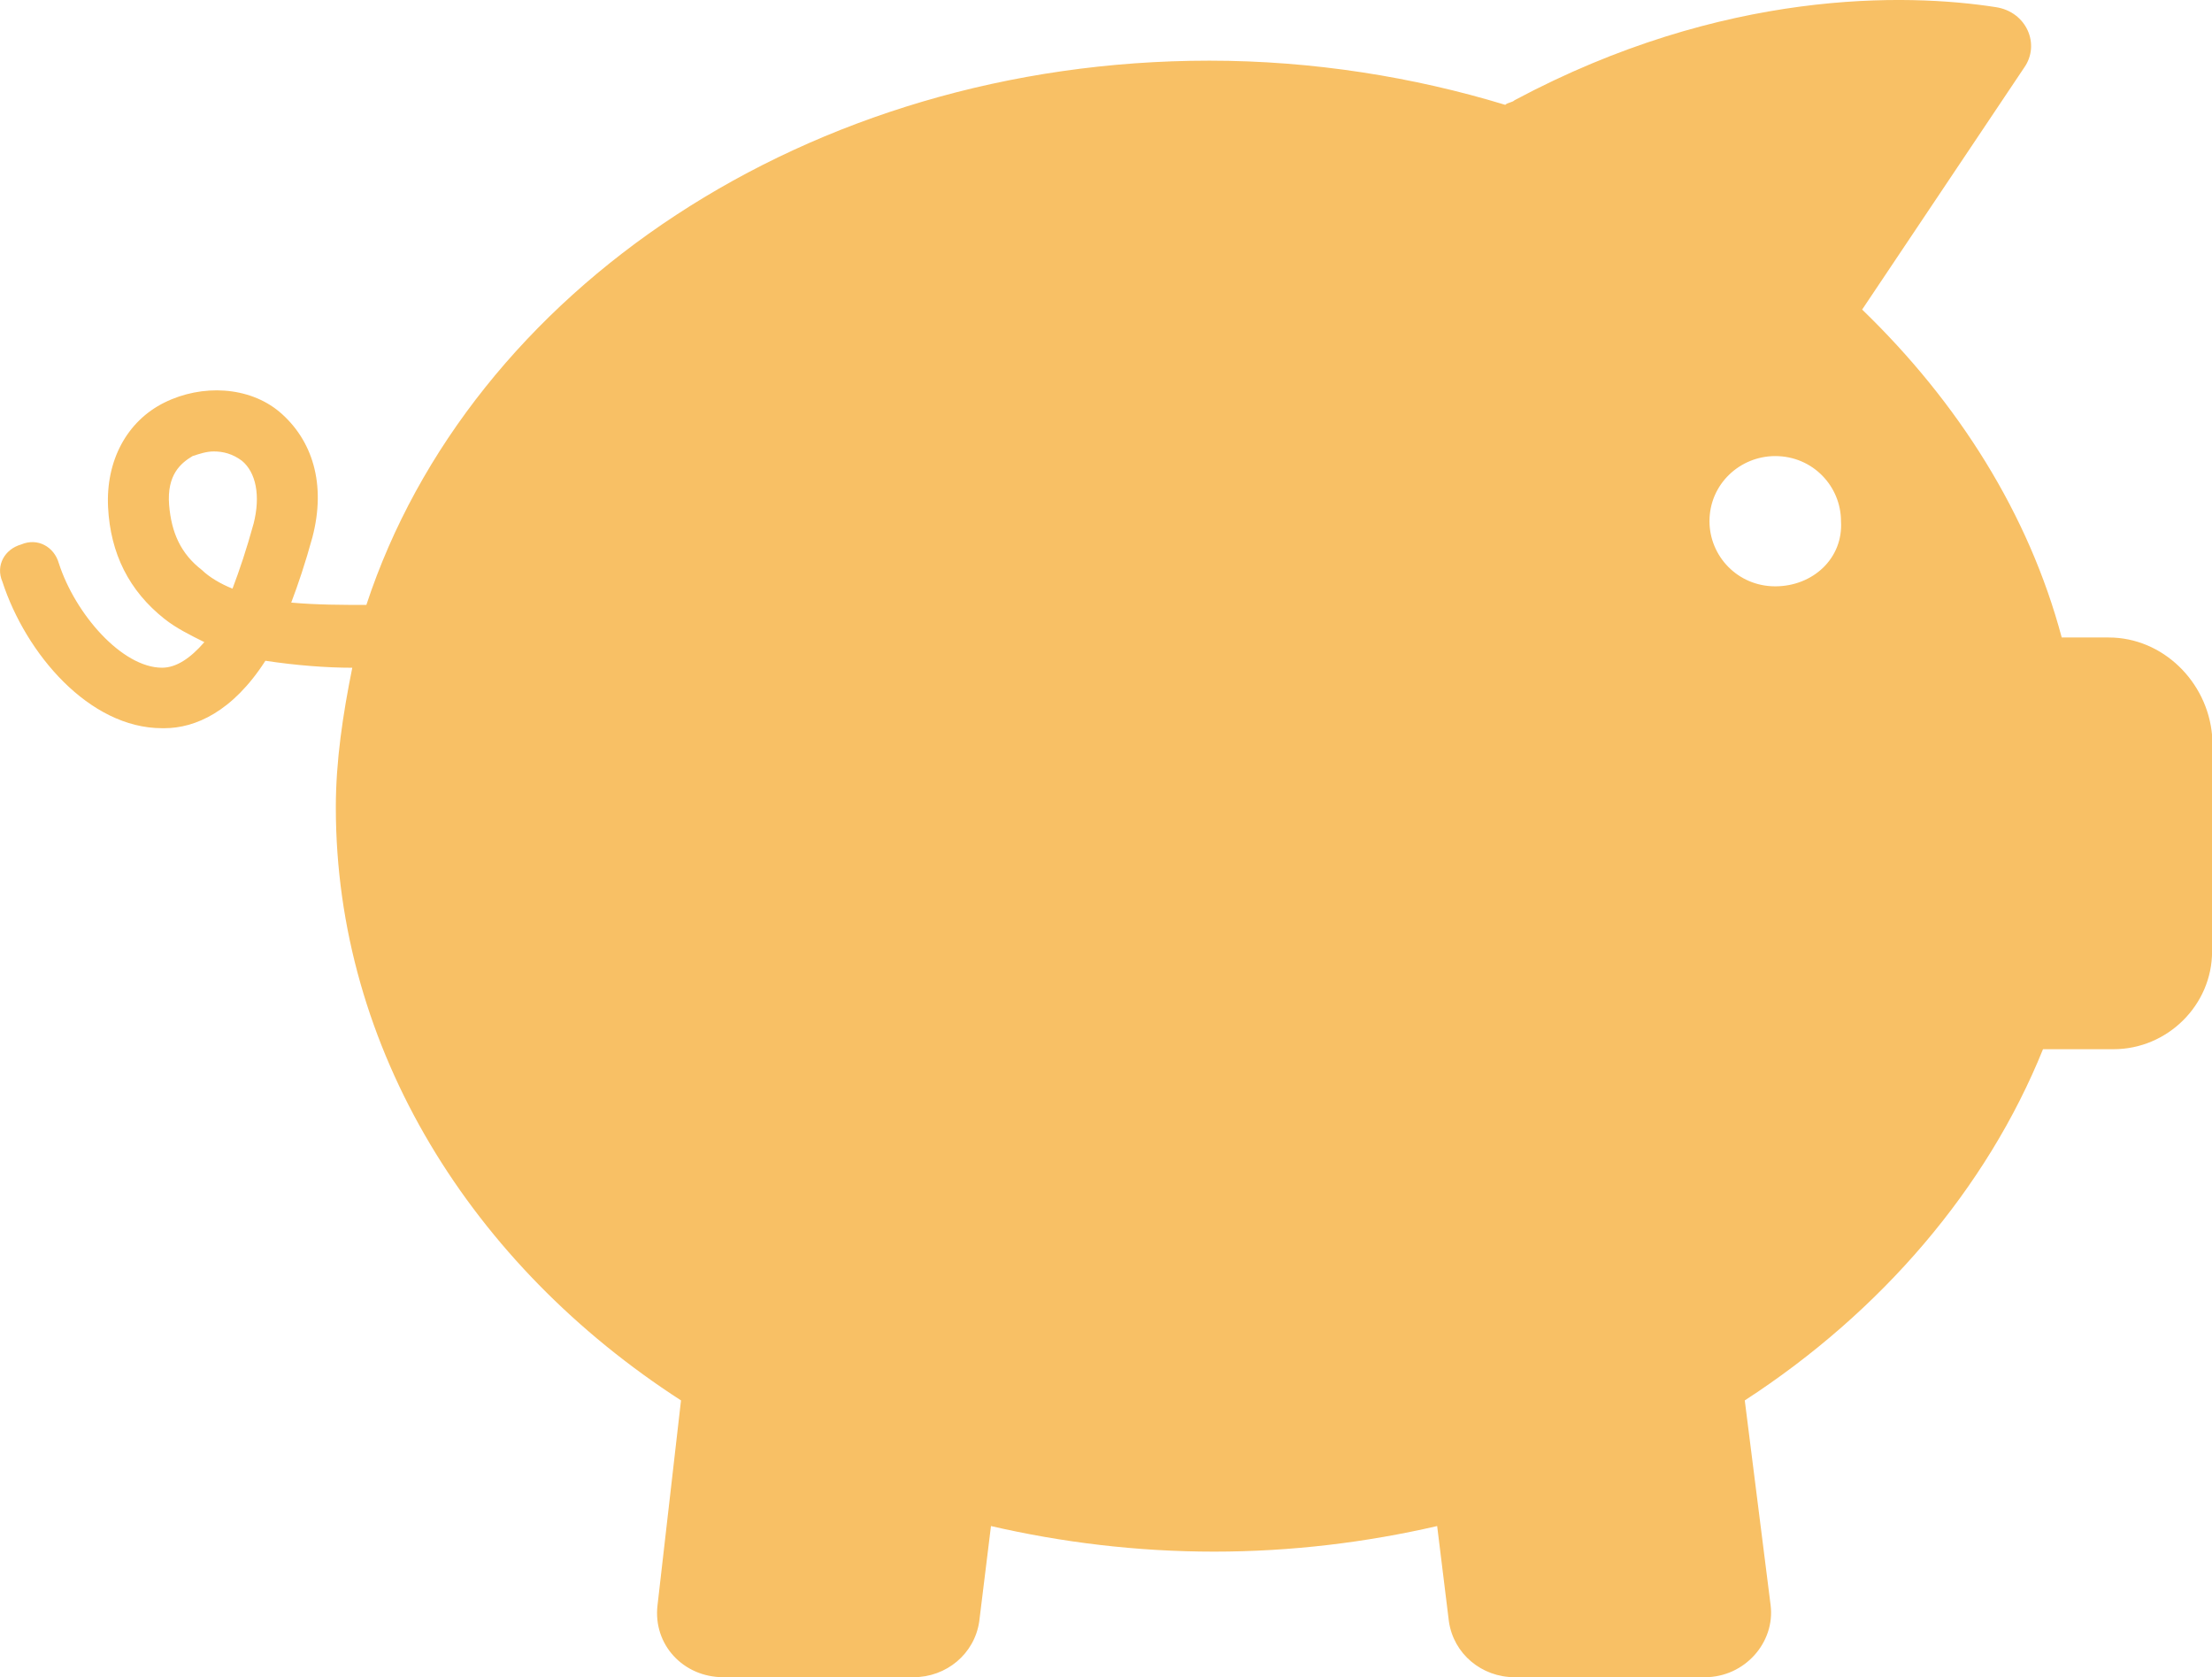
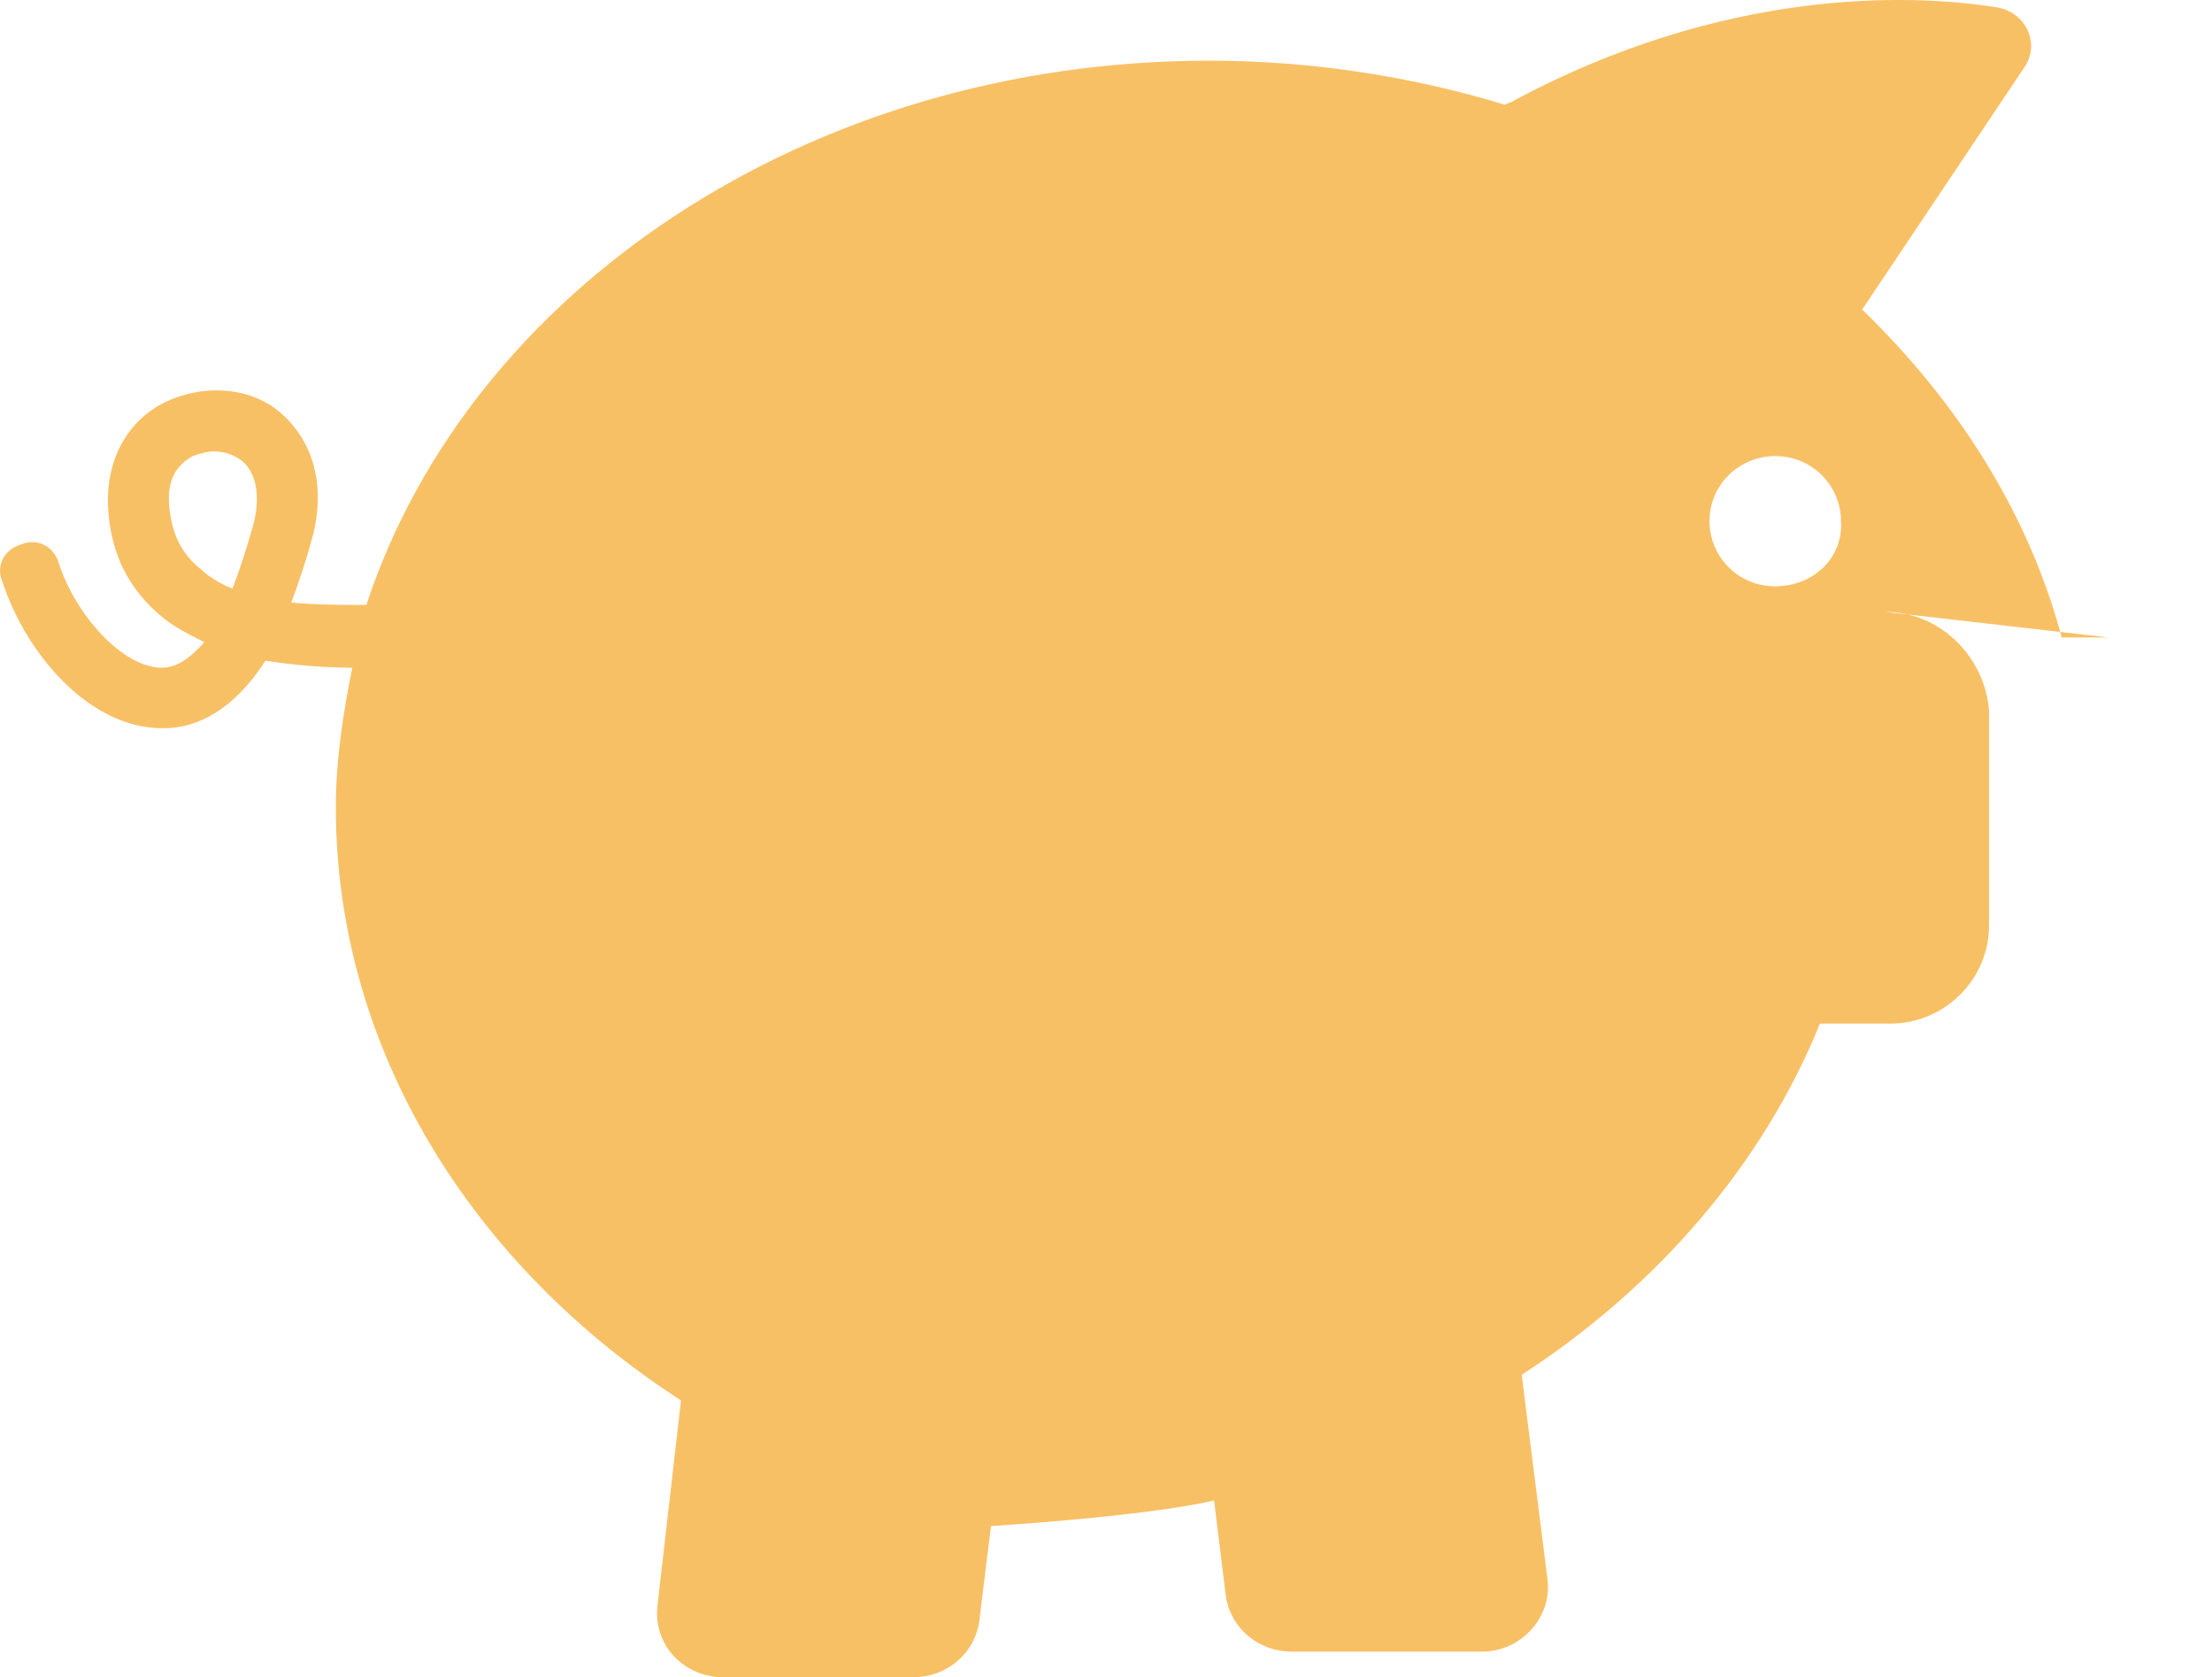
<svg xmlns="http://www.w3.org/2000/svg" height="47" viewBox="0 0 62 47" width="62">
-   <path d="m59.104 17.865h-1.316c-.921-3.454-2.896-6.583-5.594-9.19l4.541-6.779c.461-.652.066-1.564-.79-1.695-2.501-.391-7.635-.521-13.492 2.607-.066.065-.197.065-.263.13-2.567-.782-5.397-1.238-8.293-1.238-11.255 0-20.732 6.453-23.628 15.252-.658 0-1.382 0-2.106-.065.197-.521.395-1.108.592-1.825.395-1.499 0-2.738-.921-3.52-.856-.717-2.172-.782-3.225-.261-1.053.521-1.645 1.629-1.58 2.933.066 1.304.592 2.346 1.58 3.129.329.261.724.456 1.119.652-.395.456-.79.717-1.185.717-1.119 0-2.435-1.499-2.896-2.933-.132-.456-.592-.717-1.053-.521-.461.13-.724.587-.527 1.043.658 2.021 2.435 4.106 4.476 4.106h.066c.856 0 1.909-.456 2.83-1.89.856.13 1.711.196 2.435.196-.263 1.304-.461 2.607-.461 3.911 0 6.779 3.817 12.84 9.675 16.621l-.658 5.736c-.132 1.108.724 2.021 1.843 2.021h5.331c.921 0 1.711-.652 1.843-1.564l.329-2.672c1.975.456 4.081.717 6.253.717s4.278-.261 6.253-.717l.329 2.672c.132.913.921 1.564 1.843 1.564h5.331c1.119 0 1.975-.978 1.843-2.021l-.724-5.736c3.817-2.477 6.779-5.931 8.359-9.842h1.975c1.514 0 2.764-1.238 2.764-2.738v-6.062c-.132-1.499-1.382-2.738-2.896-2.738zm-51.995-3.194c-.197.717-.395 1.304-.592 1.825-.329-.13-.658-.326-.856-.521-.592-.456-.856-1.043-.921-1.825-.066-.847.329-1.173.658-1.369.197-.065.395-.13.592-.13.263 0 .527.065.79.261.395.326.527.978.329 1.76zm42.649 1.76c-1.053 0-1.843-.847-1.843-1.825 0-1.043.856-1.825 1.843-1.825 1.053 0 1.843.847 1.843 1.825.066 1.043-.79 1.825-1.843 1.825z" fill="#f8c065" fill-rule="evenodd" />
+   <path d="m59.104 17.865h-1.316c-.921-3.454-2.896-6.583-5.594-9.19l4.541-6.779c.461-.652.066-1.564-.79-1.695-2.501-.391-7.635-.521-13.492 2.607-.066.065-.197.065-.263.13-2.567-.782-5.397-1.238-8.293-1.238-11.255 0-20.732 6.453-23.628 15.252-.658 0-1.382 0-2.106-.065.197-.521.395-1.108.592-1.825.395-1.499 0-2.738-.921-3.52-.856-.717-2.172-.782-3.225-.261-1.053.521-1.645 1.629-1.58 2.933.066 1.304.592 2.346 1.58 3.129.329.261.724.456 1.119.652-.395.456-.79.717-1.185.717-1.119 0-2.435-1.499-2.896-2.933-.132-.456-.592-.717-1.053-.521-.461.13-.724.587-.527 1.043.658 2.021 2.435 4.106 4.476 4.106h.066c.856 0 1.909-.456 2.83-1.89.856.13 1.711.196 2.435.196-.263 1.304-.461 2.607-.461 3.911 0 6.779 3.817 12.84 9.675 16.621l-.658 5.736c-.132 1.108.724 2.021 1.843 2.021h5.331c.921 0 1.711-.652 1.843-1.564l.329-2.672s4.278-.261 6.253-.717l.329 2.672c.132.913.921 1.564 1.843 1.564h5.331c1.119 0 1.975-.978 1.843-2.021l-.724-5.736c3.817-2.477 6.779-5.931 8.359-9.842h1.975c1.514 0 2.764-1.238 2.764-2.738v-6.062c-.132-1.499-1.382-2.738-2.896-2.738zm-51.995-3.194c-.197.717-.395 1.304-.592 1.825-.329-.13-.658-.326-.856-.521-.592-.456-.856-1.043-.921-1.825-.066-.847.329-1.173.658-1.369.197-.065.395-.13.592-.13.263 0 .527.065.79.261.395.326.527.978.329 1.76zm42.649 1.76c-1.053 0-1.843-.847-1.843-1.825 0-1.043.856-1.825 1.843-1.825 1.053 0 1.843.847 1.843 1.825.066 1.043-.79 1.825-1.843 1.825z" fill="#f8c065" fill-rule="evenodd" />
</svg>